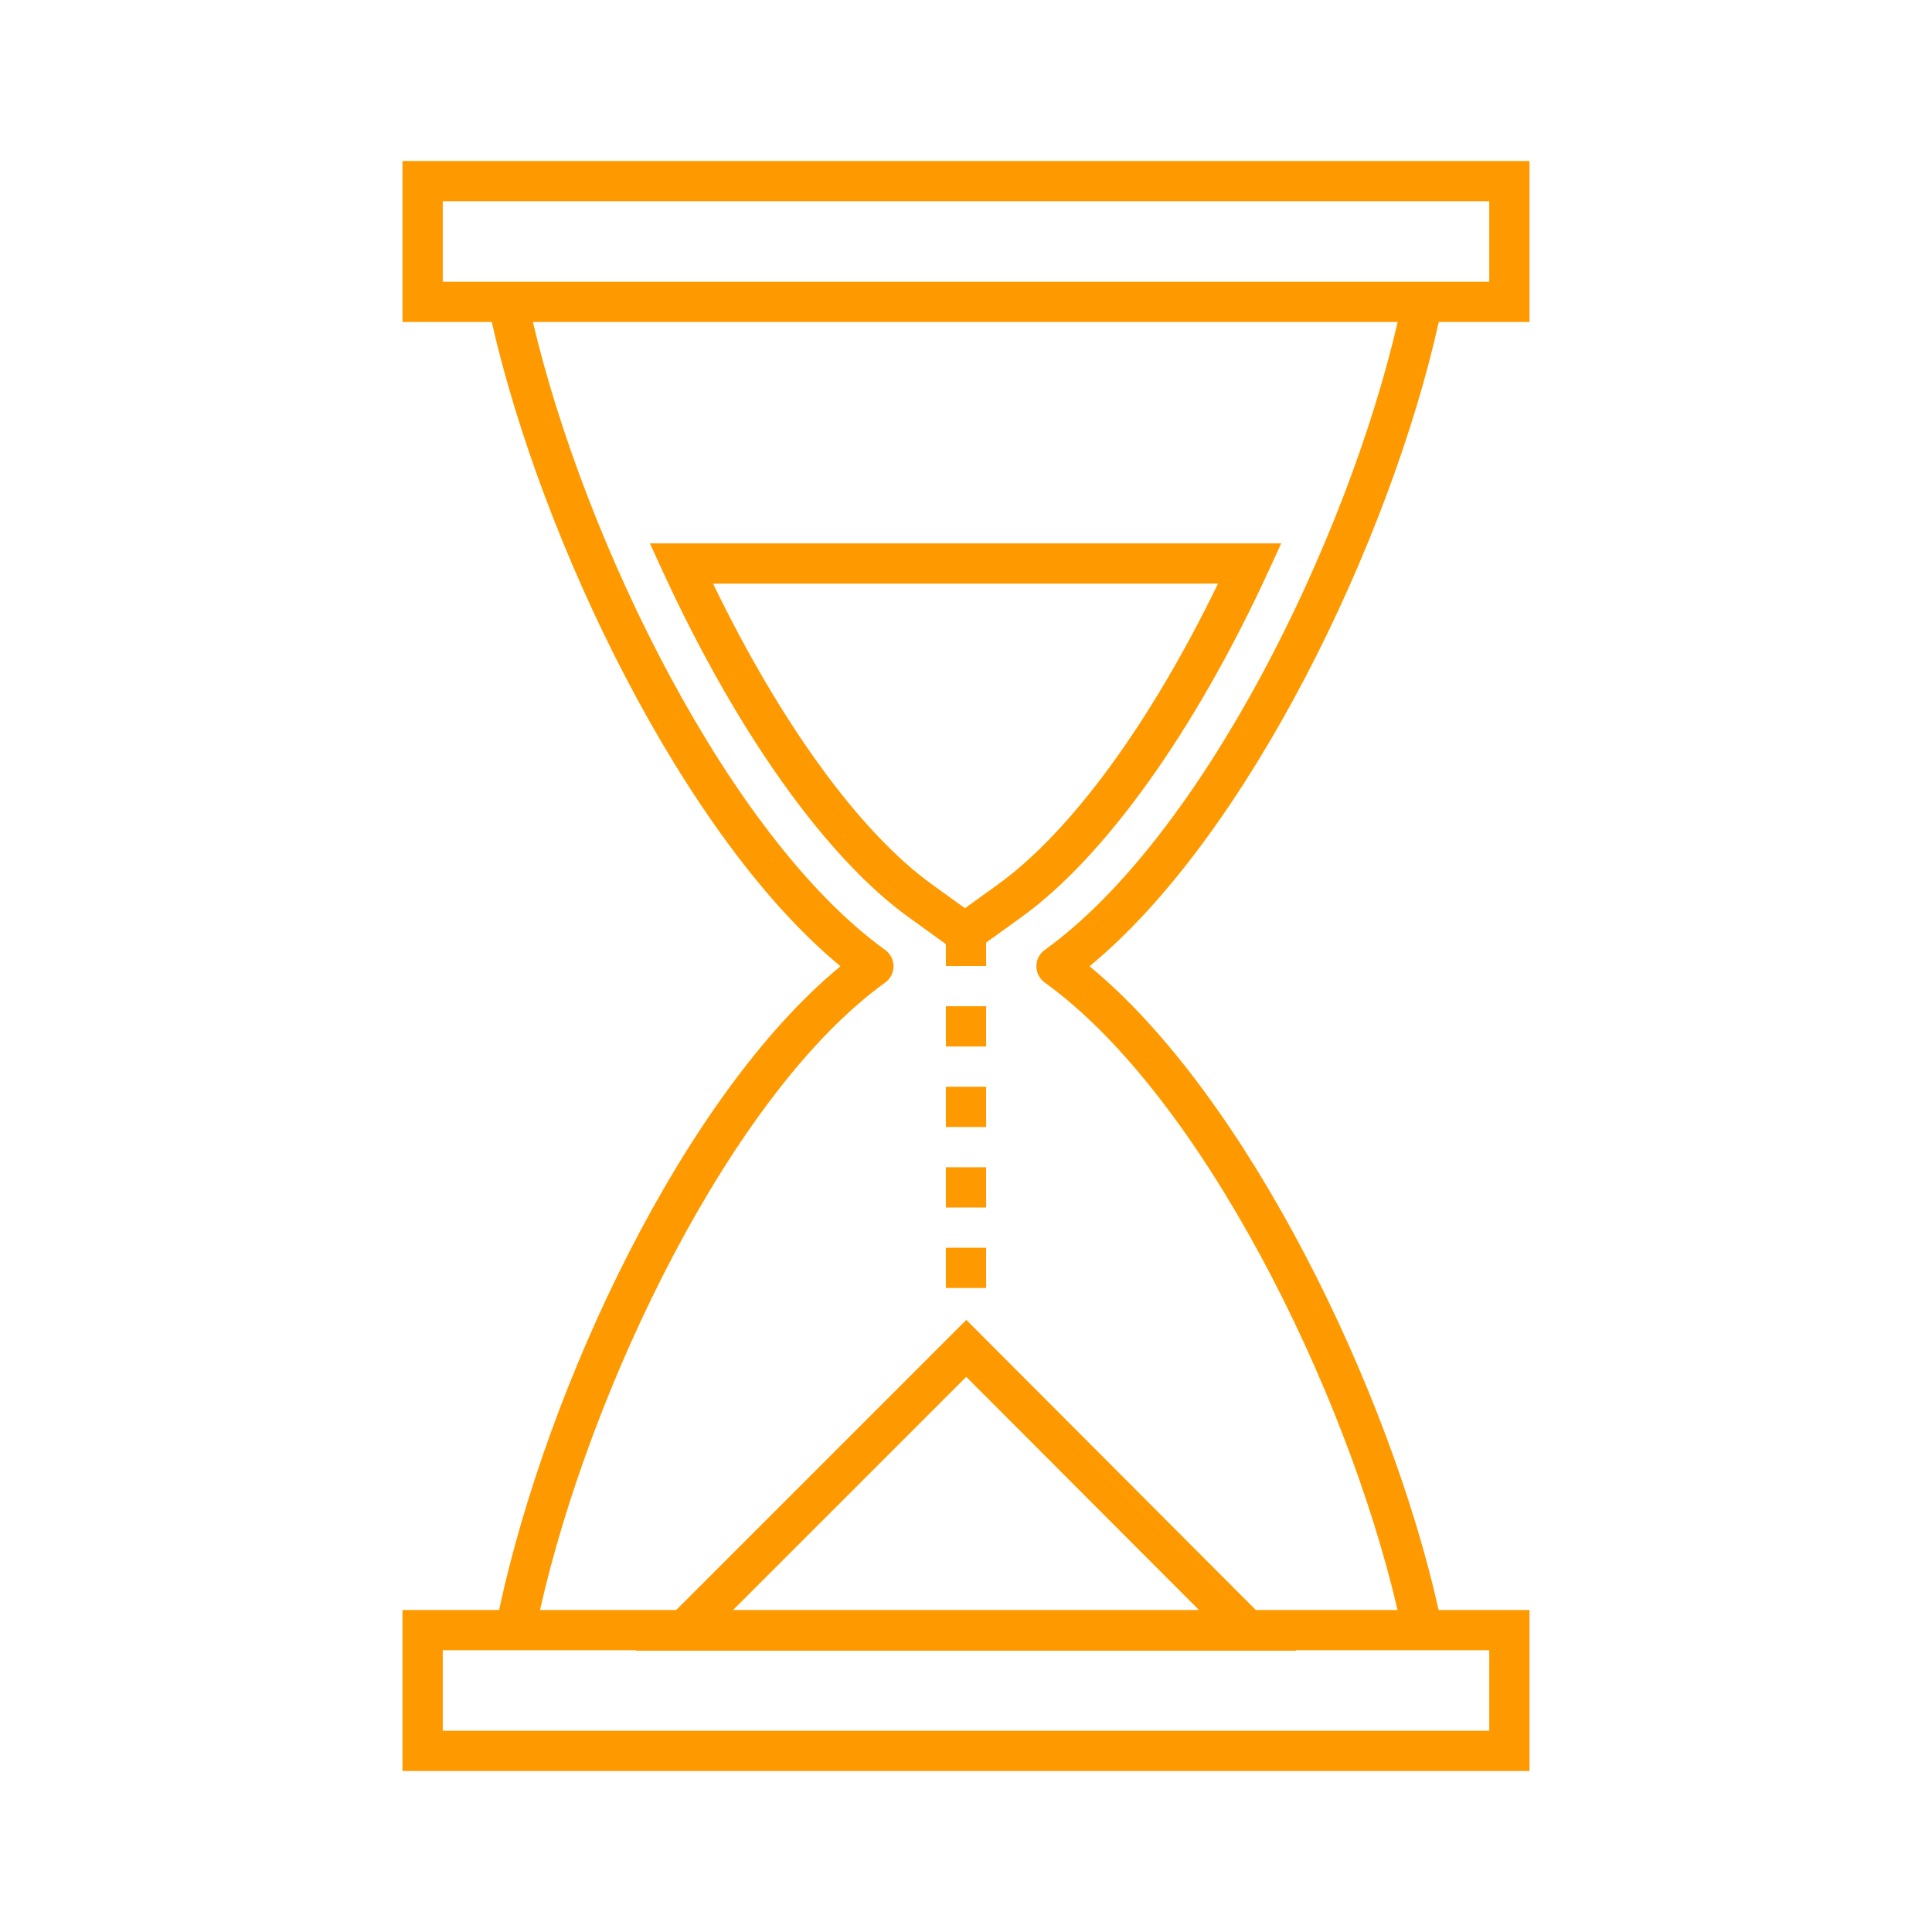
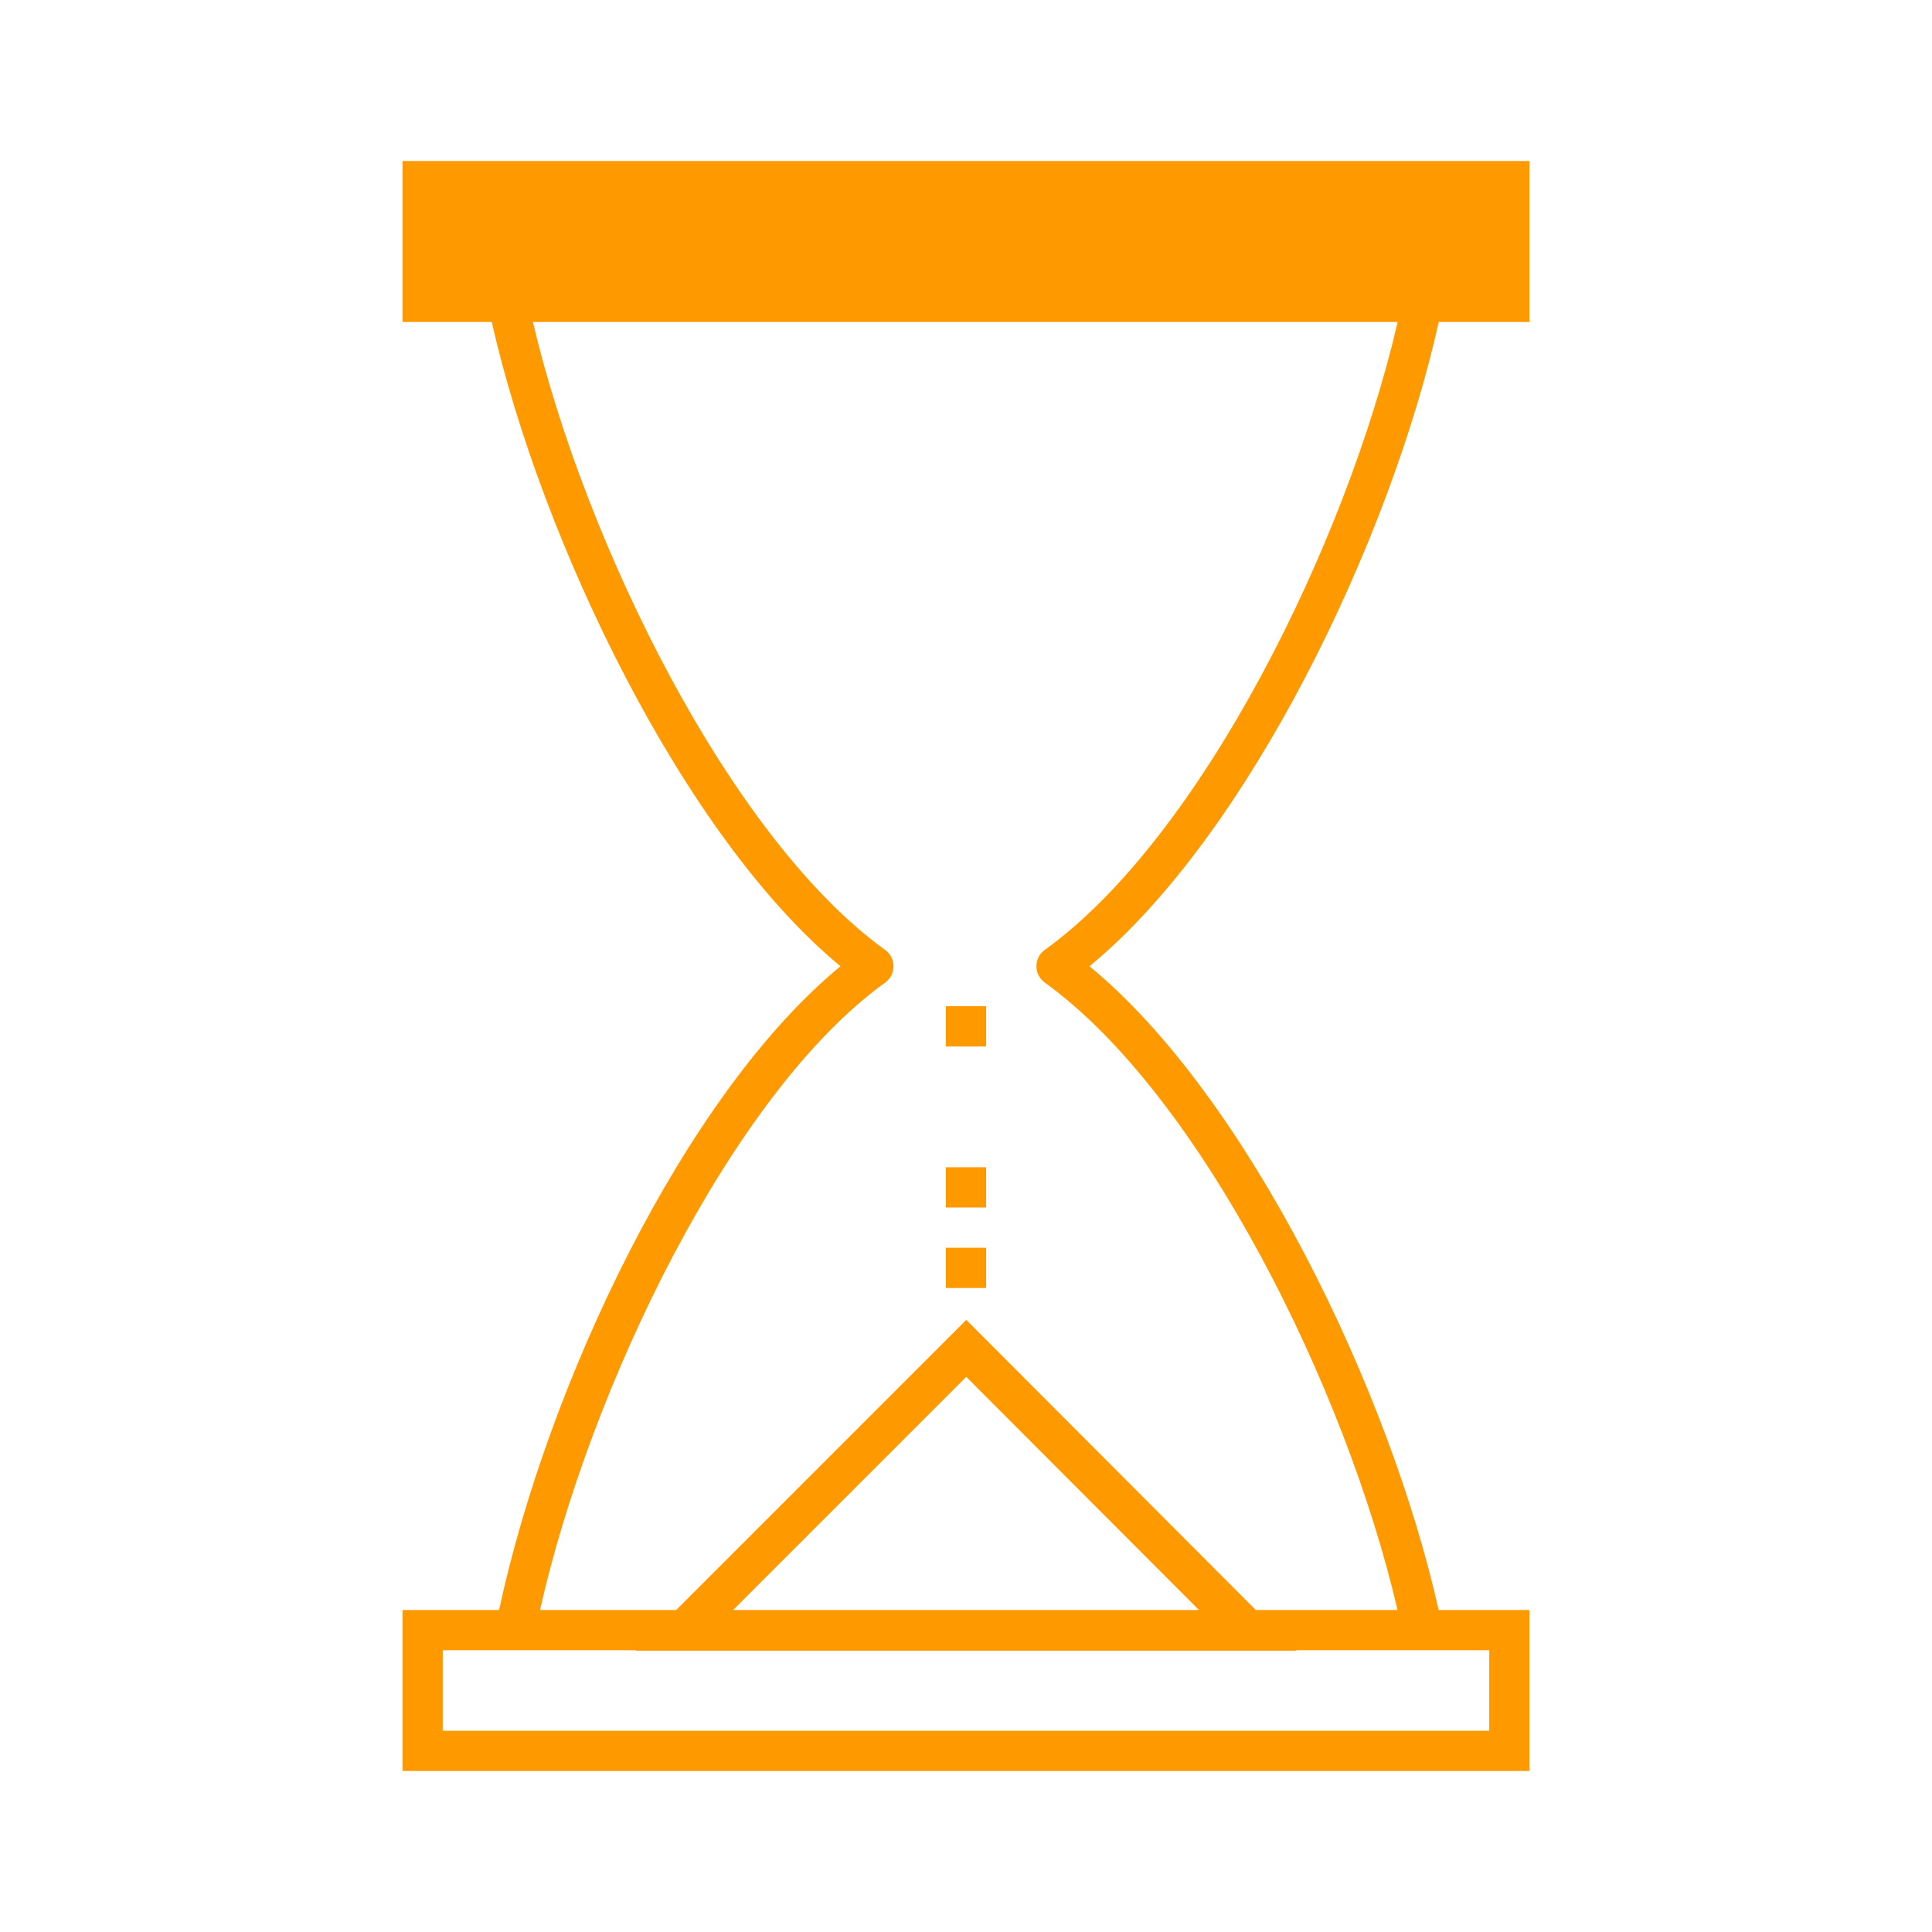
<svg xmlns="http://www.w3.org/2000/svg" width="76" height="76" xml:space="preserve">
  <g transform="translate(-592 -312)">
-     <path d="M607.833 324.667 611.345 324.667C613.303 333.309 618.9 344.933 625.063 350.01 618.898 355.084 613.533 366.494 611.633 375.333L607.833 375.333 607.833 381.667 652.167 381.667 652.167 375.333 648.592 375.333C646.675 366.732 641.083 355.127 634.858 350.01 641.089 344.889 646.684 333.274 648.597 324.667L652.167 324.667 652.167 318.333 607.833 318.333ZM650.583 380.083 609.417 380.083 609.417 376.917 617.017 376.917 616.998 376.935 643 376.935 642.983 376.917 650.583 376.917ZM620.838 375.333 630.01 366.162 639.164 375.333ZM633.099 349.367C632.744 349.622 632.663 350.117 632.919 350.472 632.969 350.541 633.029 350.602 633.099 350.652 639.263 355.096 644.966 366.676 646.976 375.333L641.4 375.333 630.012 363.921 618.6 375.333 613.243 375.333C615.205 366.606 620.784 355.002 626.82 350.653 627.175 350.398 627.255 349.903 627 349.548 626.95 349.479 626.889 349.418 626.82 349.368 620.719 344.972 615.013 333.375 612.963 324.667L646.981 324.667C644.976 333.329 639.274 344.919 633.099 349.367ZM609.417 319.917 650.583 319.917 650.583 323.083 609.417 323.083Z" fill="#FF9900" />
-     <path d="M618.081 334.498C620.974 340.791 624.493 345.739 627.745 348.083L629.208 349.138 629.208 350 630.792 350 630.792 349.079 632.173 348.083C635.461 345.715 639 340.763 641.885 334.498L642.401 333.375 617.565 333.375ZM639.915 334.958C637.252 340.445 634.127 344.724 631.247 346.799L629.959 347.727 628.672 346.799C625.827 344.75 622.717 340.471 620.049 334.958Z" fill="#FF9900" />
-     <path d="M629.208 354.75 630.792 354.75 630.792 356.333 629.208 356.333Z" fill="#FF9900" />
+     <path d="M607.833 324.667 611.345 324.667C613.303 333.309 618.9 344.933 625.063 350.01 618.898 355.084 613.533 366.494 611.633 375.333L607.833 375.333 607.833 381.667 652.167 381.667 652.167 375.333 648.592 375.333C646.675 366.732 641.083 355.127 634.858 350.01 641.089 344.889 646.684 333.274 648.597 324.667L652.167 324.667 652.167 318.333 607.833 318.333ZM650.583 380.083 609.417 380.083 609.417 376.917 617.017 376.917 616.998 376.935 643 376.935 642.983 376.917 650.583 376.917ZM620.838 375.333 630.01 366.162 639.164 375.333ZM633.099 349.367C632.744 349.622 632.663 350.117 632.919 350.472 632.969 350.541 633.029 350.602 633.099 350.652 639.263 355.096 644.966 366.676 646.976 375.333L641.4 375.333 630.012 363.921 618.6 375.333 613.243 375.333C615.205 366.606 620.784 355.002 626.82 350.653 627.175 350.398 627.255 349.903 627 349.548 626.95 349.479 626.889 349.418 626.82 349.368 620.719 344.972 615.013 333.375 612.963 324.667L646.981 324.667C644.976 333.329 639.274 344.919 633.099 349.367ZZ" fill="#FF9900" />
    <path d="M629.208 357.917 630.792 357.917 630.792 359.5 629.208 359.5Z" fill="#FF9900" />
    <path d="M629.208 351.583 630.792 351.583 630.792 353.167 629.208 353.167Z" fill="#FF9900" />
    <path d="M629.208 361.083 630.792 361.083 630.792 362.667 629.208 362.667Z" fill="#FF9900" />
  </g>
</svg>